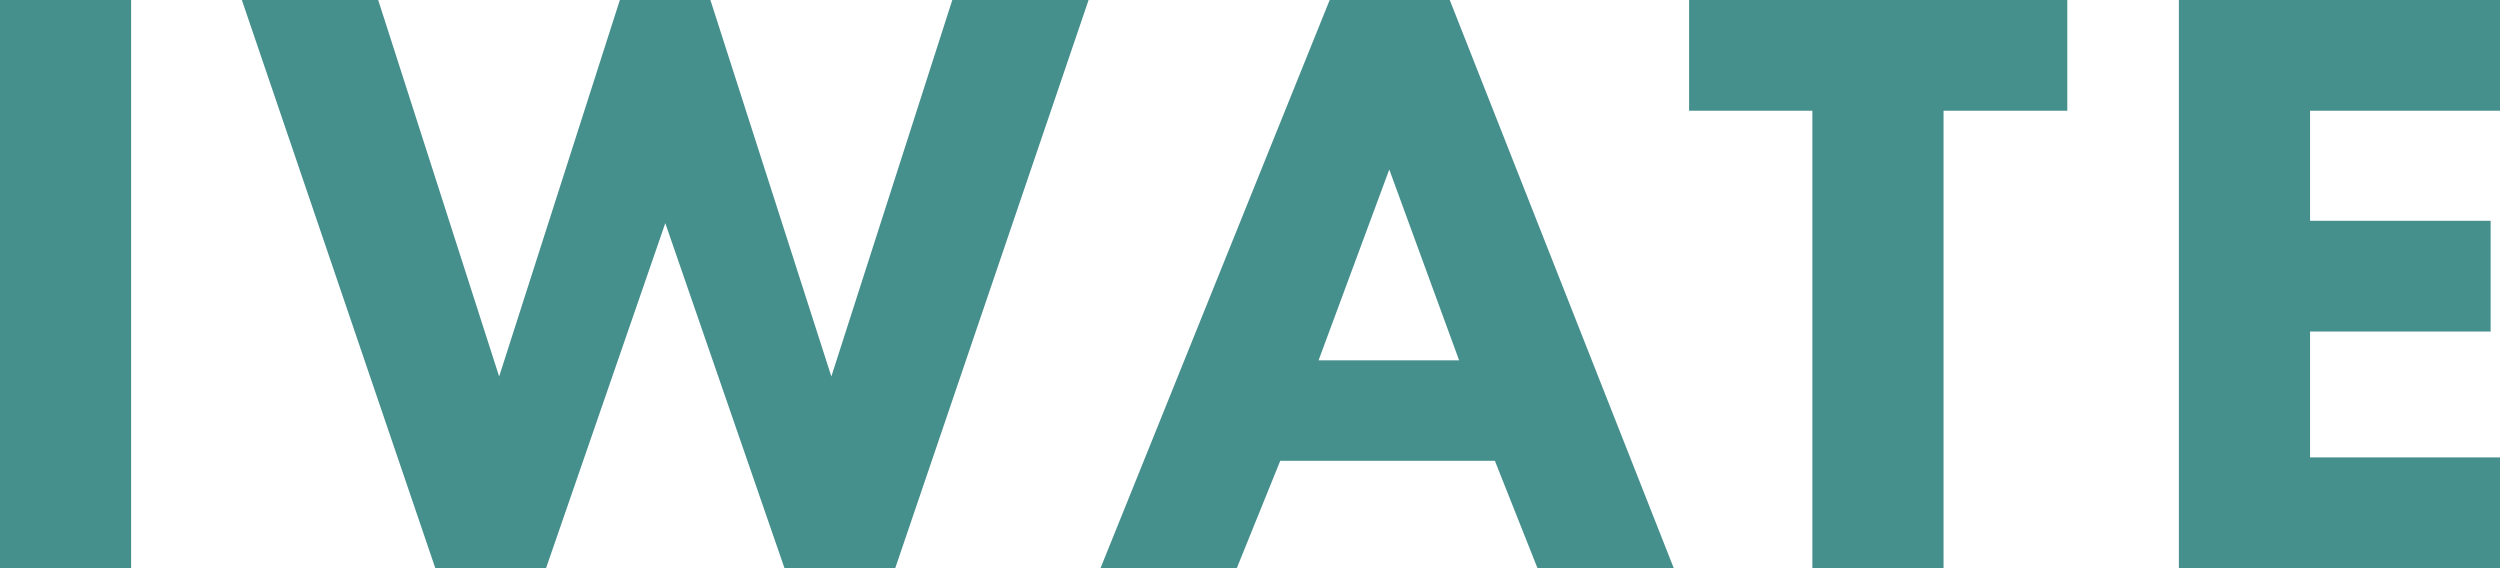
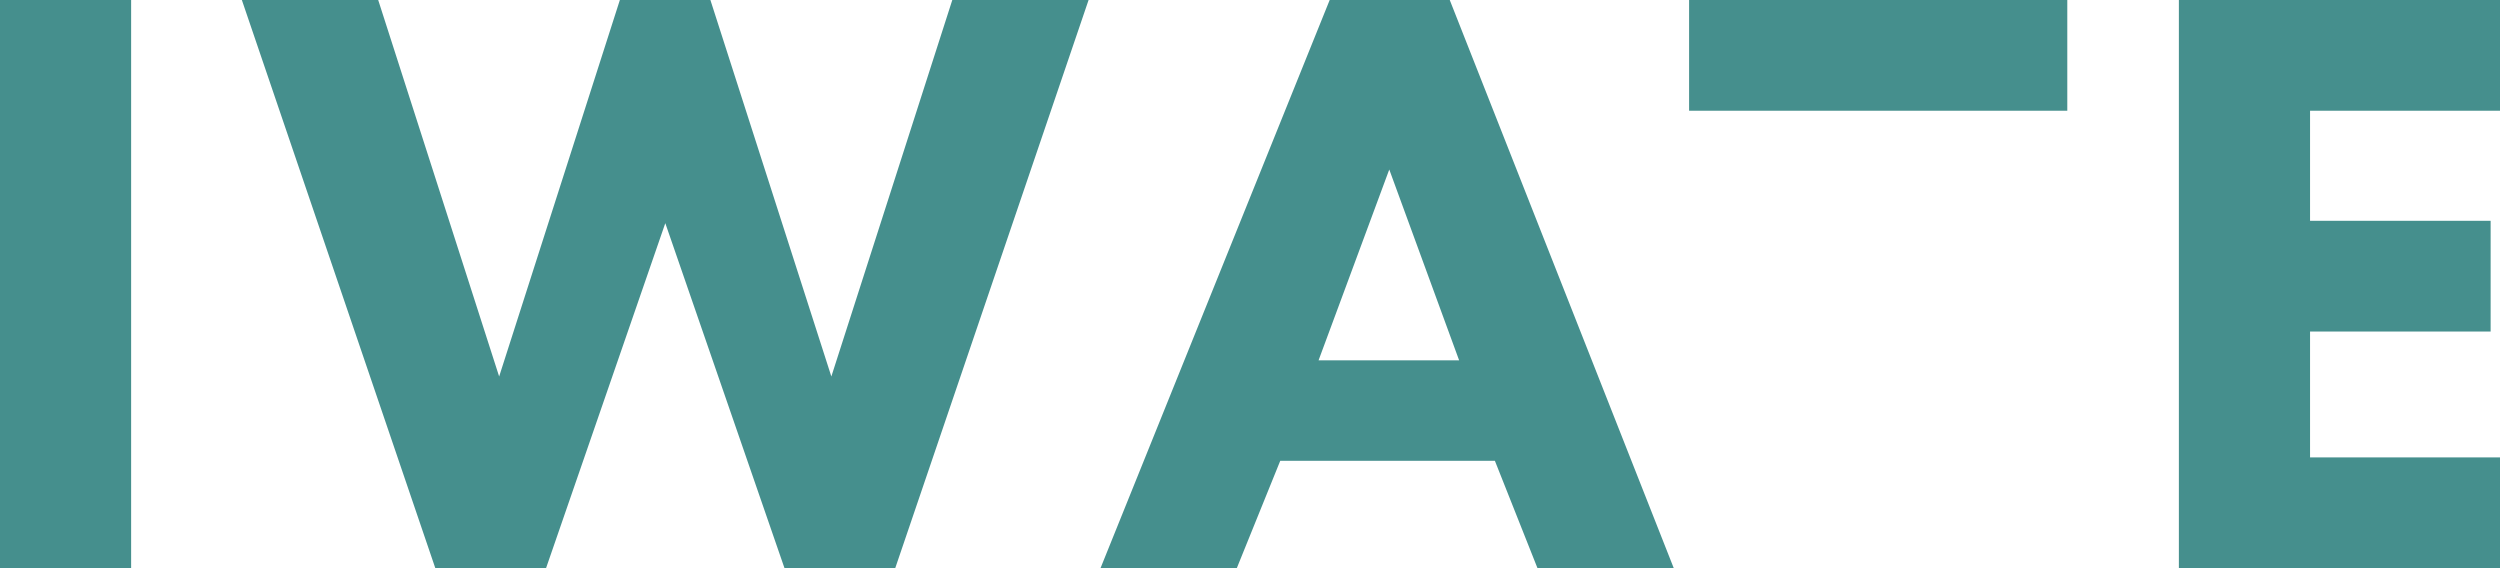
<svg xmlns="http://www.w3.org/2000/svg" width="52.83" height="12.006" viewBox="0 0 52.83 12.006">
-   <path id="パス_1035" data-name="パス 1035" d="M-26.2-12.006V0h2.772V-12.006Zm5.112,0L-17,0h2.34l2.52-7.29L-9.621,0h2.34l4.086-12.006h-2.88L-8.631-4.05l-2.556-7.956H-13.1L-15.651-4.05l-2.556-7.956ZM6.291,0h2.88L4.437-12.006H1.9L-2.943,0h2.88L.855-2.268H5.391ZM1.665-4.392,3.159-8.424,4.635-4.392ZM17.487-9.666v-2.34H9.495v2.34H12.1V0h2.772V-9.666Zm9.144-2.34H19.845V0h6.786V-2.34H22.617V-5h3.816v-2.34H22.617V-9.666h4.014Z" transform="translate(26.199 12.006)" fill="#458f8d" />
+   <path id="パス_1035" data-name="パス 1035" d="M-26.2-12.006V0h2.772V-12.006Zm5.112,0L-17,0h2.34l2.52-7.29L-9.621,0h2.34l4.086-12.006h-2.88L-8.631-4.05l-2.556-7.956H-13.1L-15.651-4.05l-2.556-7.956ZM6.291,0h2.88L4.437-12.006H1.9L-2.943,0h2.88L.855-2.268H5.391ZM1.665-4.392,3.159-8.424,4.635-4.392ZM17.487-9.666v-2.34H9.495v2.34H12.1V0V-9.666Zm9.144-2.34H19.845V0h6.786V-2.34H22.617V-5h3.816v-2.34H22.617V-9.666h4.014Z" transform="translate(26.199 12.006)" fill="#458f8d" />
</svg>